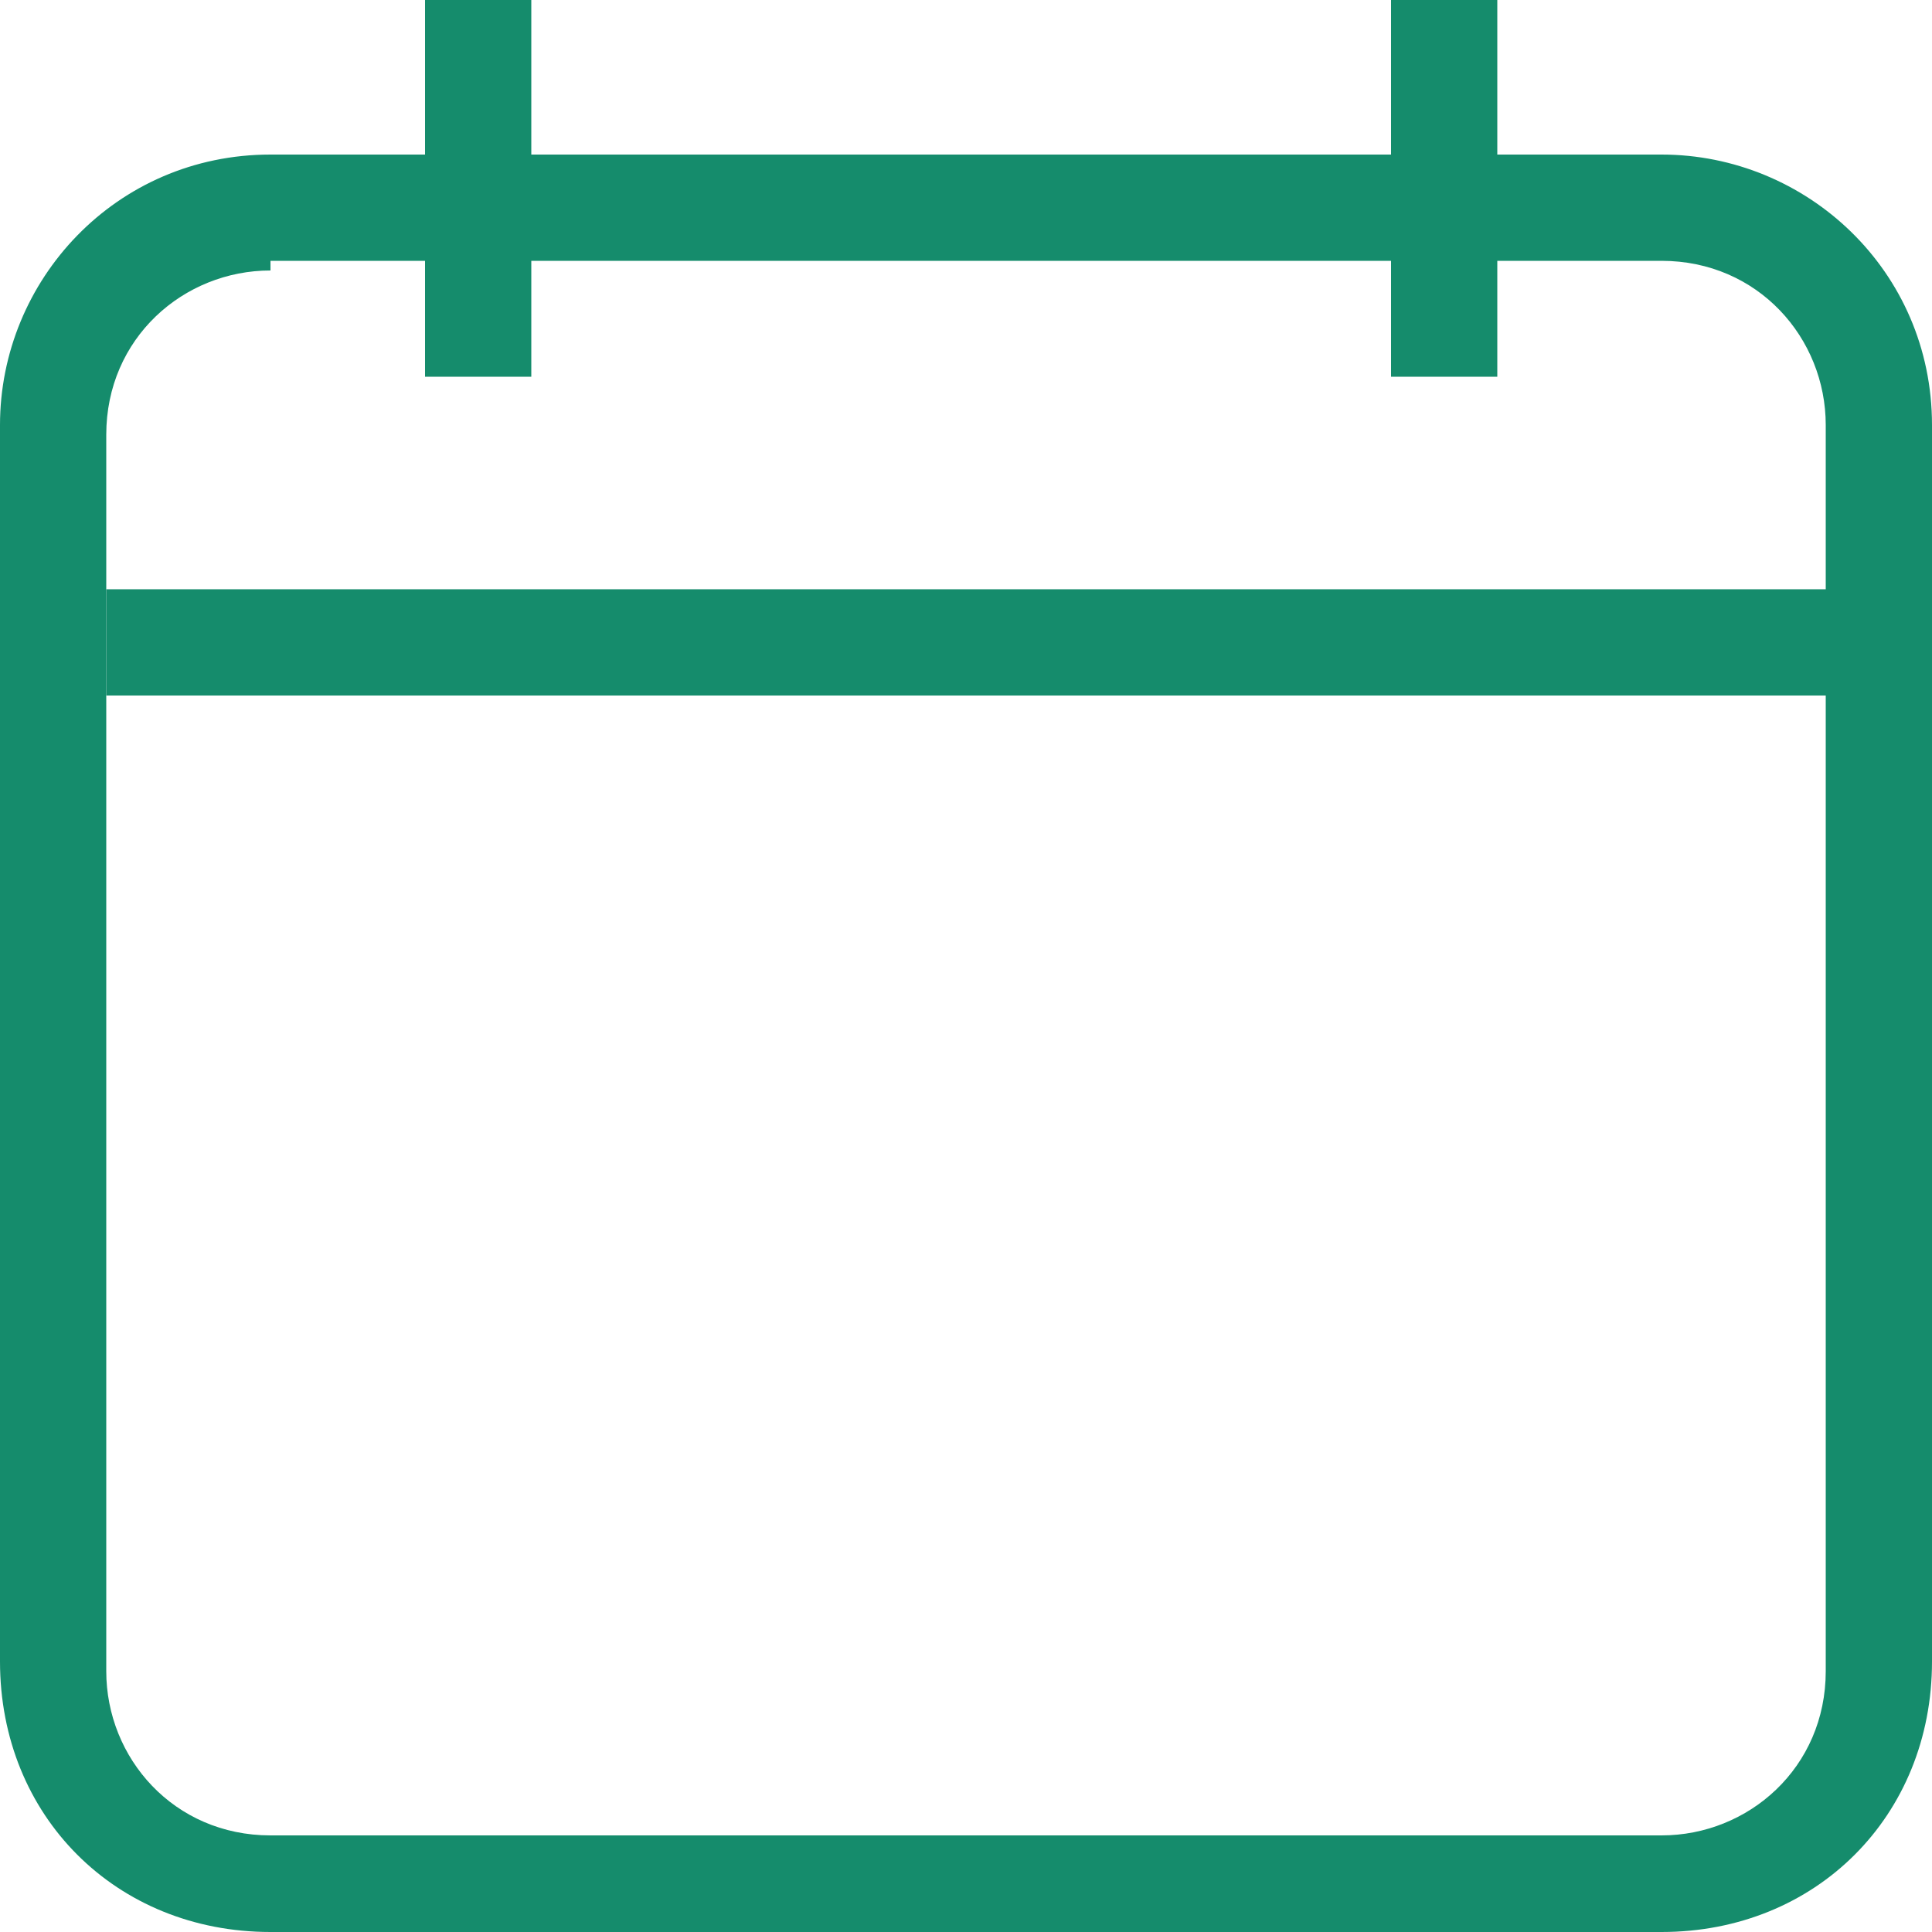
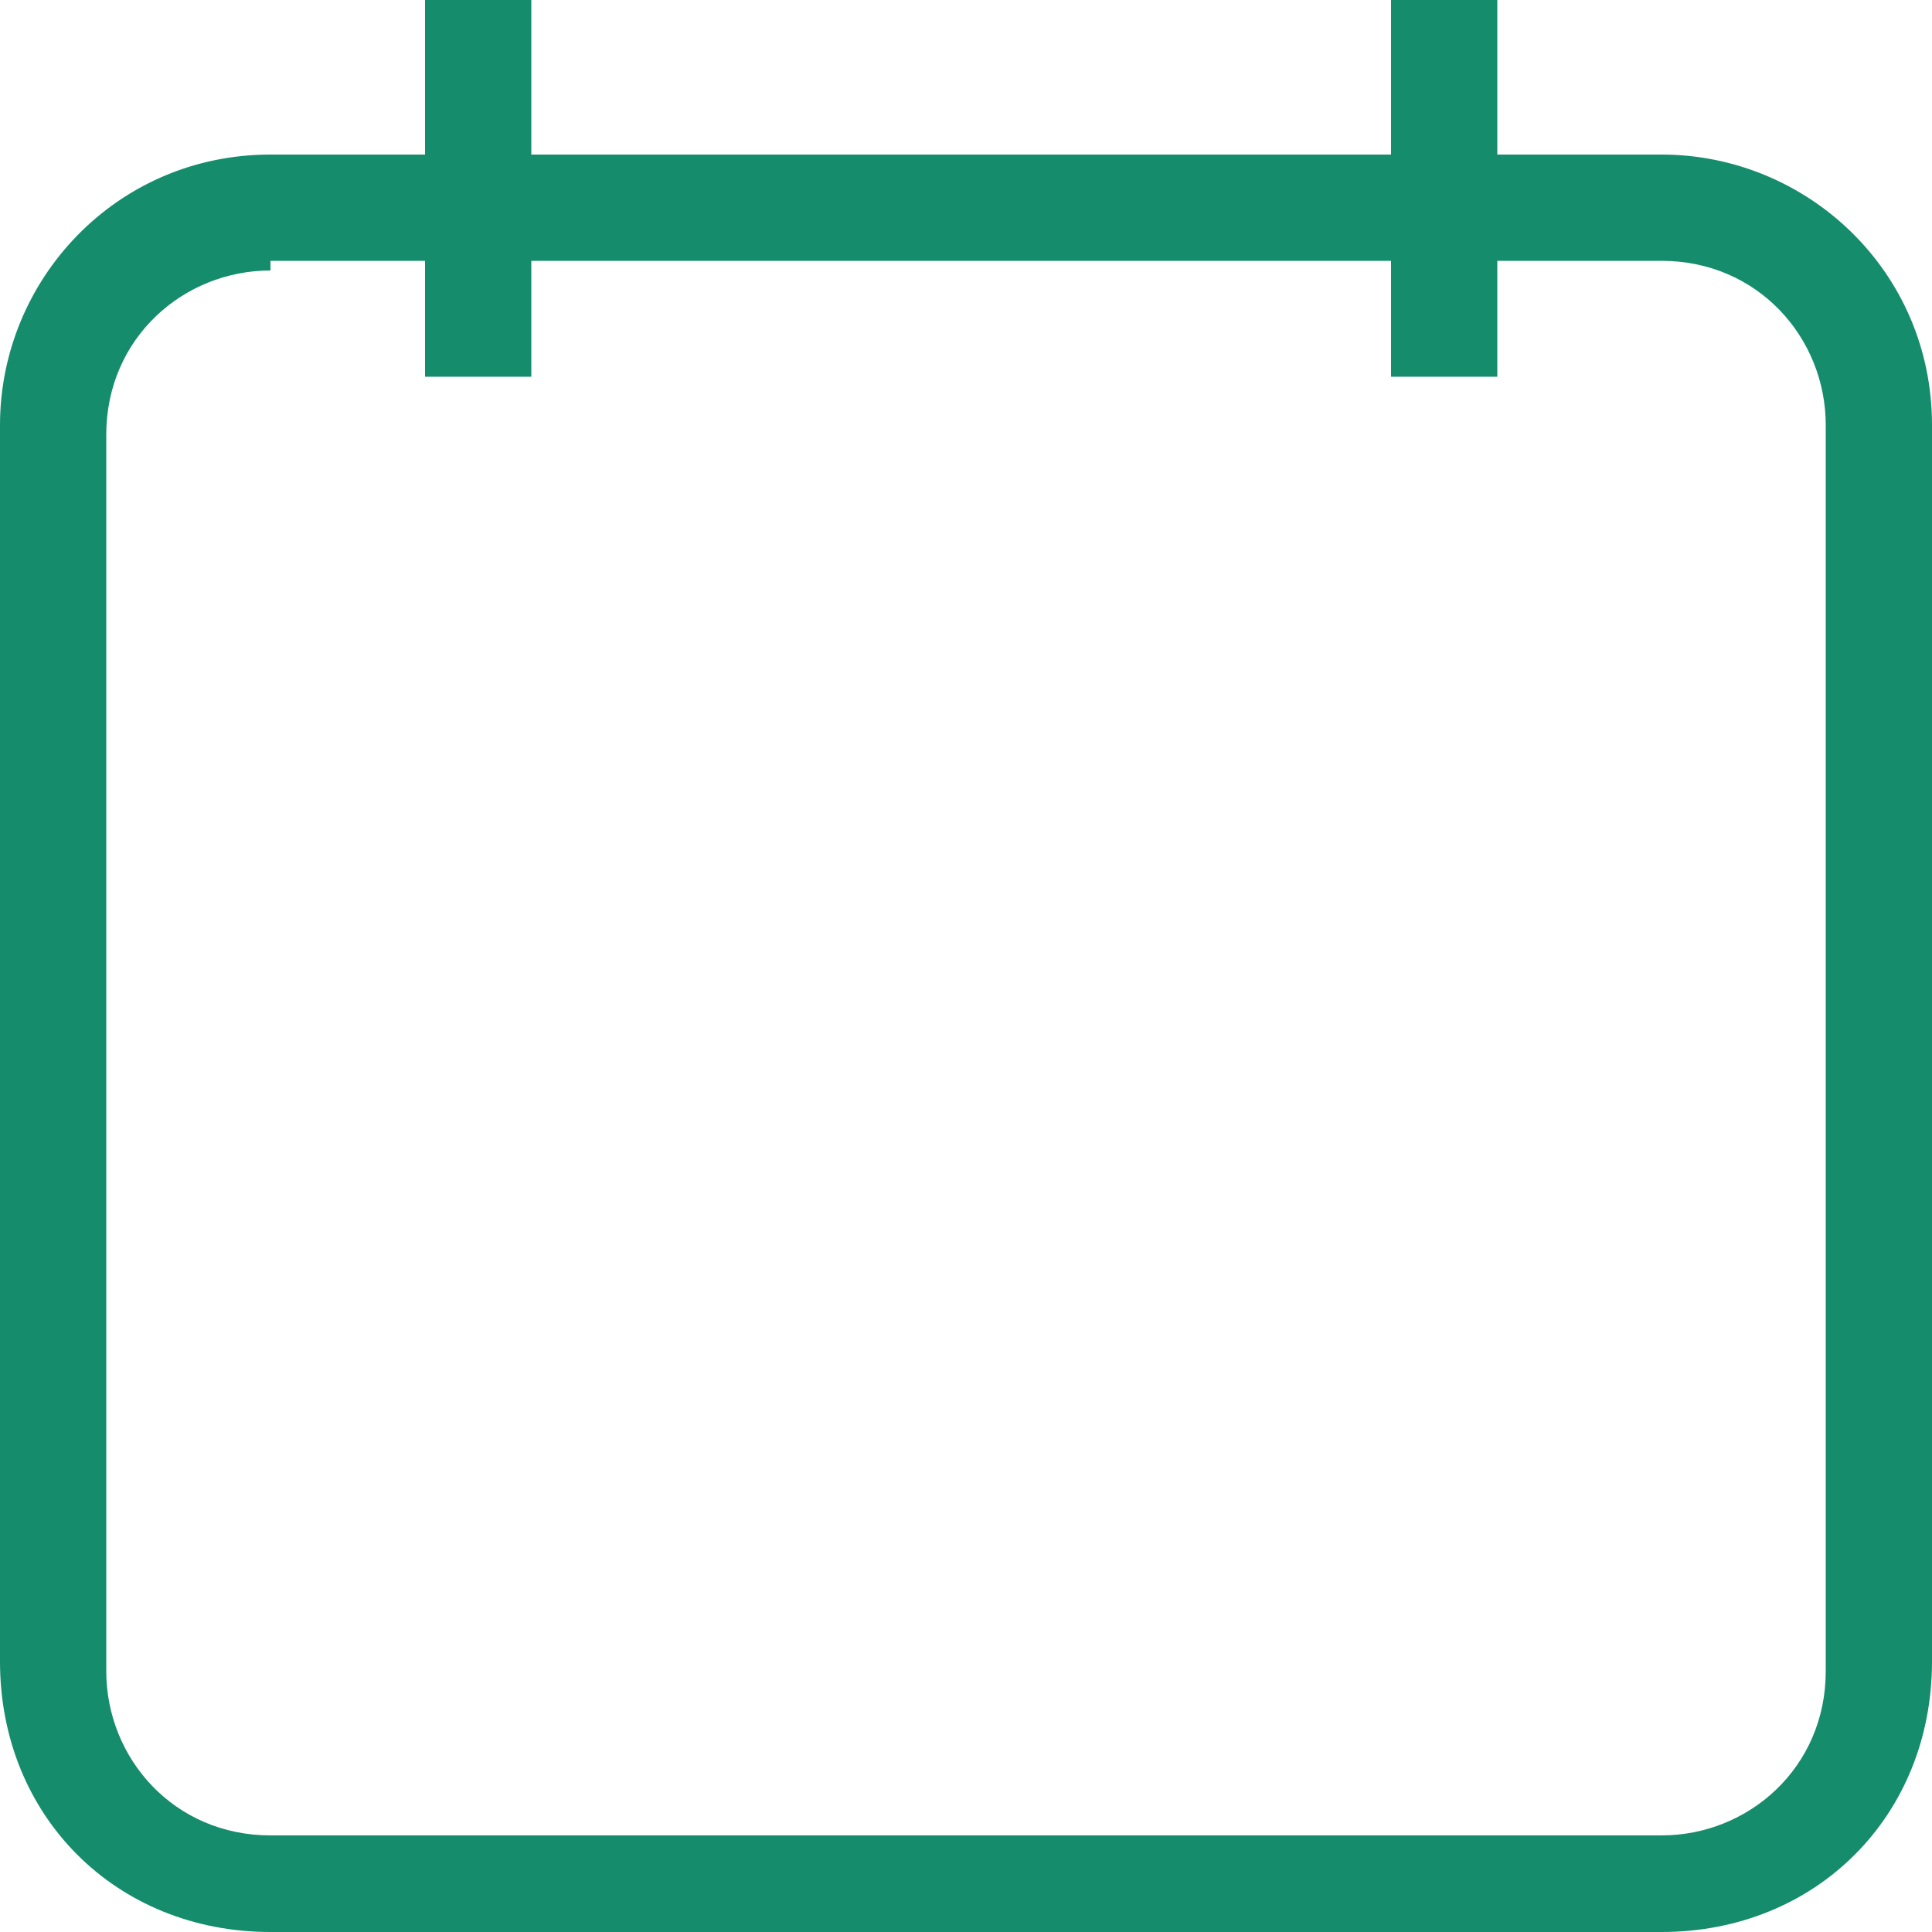
<svg xmlns="http://www.w3.org/2000/svg" version="1.1" id="Layer_1" x="0px" y="0px" viewBox="0 0 20 20" style="enable-background:new 0 0 20 20;" xml:space="preserve">
  <style type="text/css">
	.st0{fill:#158C6C;}
</style>
  <g>
    <g>
      <path class="st0" d="M17.2,20H2.8C1.2,20,0,18.8,0,17.2V4.4c0-1.5,1.2-2.8,2.8-2.8h14.4c1.5,0,2.8,1.2,2.8,2.8v12.8    C20,18.8,18.8,20,17.2,20z M2.8,2.8c-0.9,0-1.7,0.7-1.7,1.7v12.8c0,0.9,0.7,1.7,1.7,1.7h14.4c0.9,0,1.7-0.7,1.7-1.7V4.4    c0-0.9-0.7-1.7-1.7-1.7H2.8z" />
    </g>
    <g>
-       <rect x="1.1" y="6.1" class="st0" width="18.9" height="1.1" />
-     </g>
+       </g>
    <g>
      <line class="st0" x1="5" y1="0" x2="5" y2="3.9" />
      <rect x="4.4" y="0" class="st0" width="1.1" height="3.9" />
    </g>
    <g>
-       <line class="st0" x1="15" y1="0" x2="15" y2="3.9" />
      <rect x="14.4" y="0" class="st0" width="1.1" height="3.9" />
    </g>
  </g>
</svg>